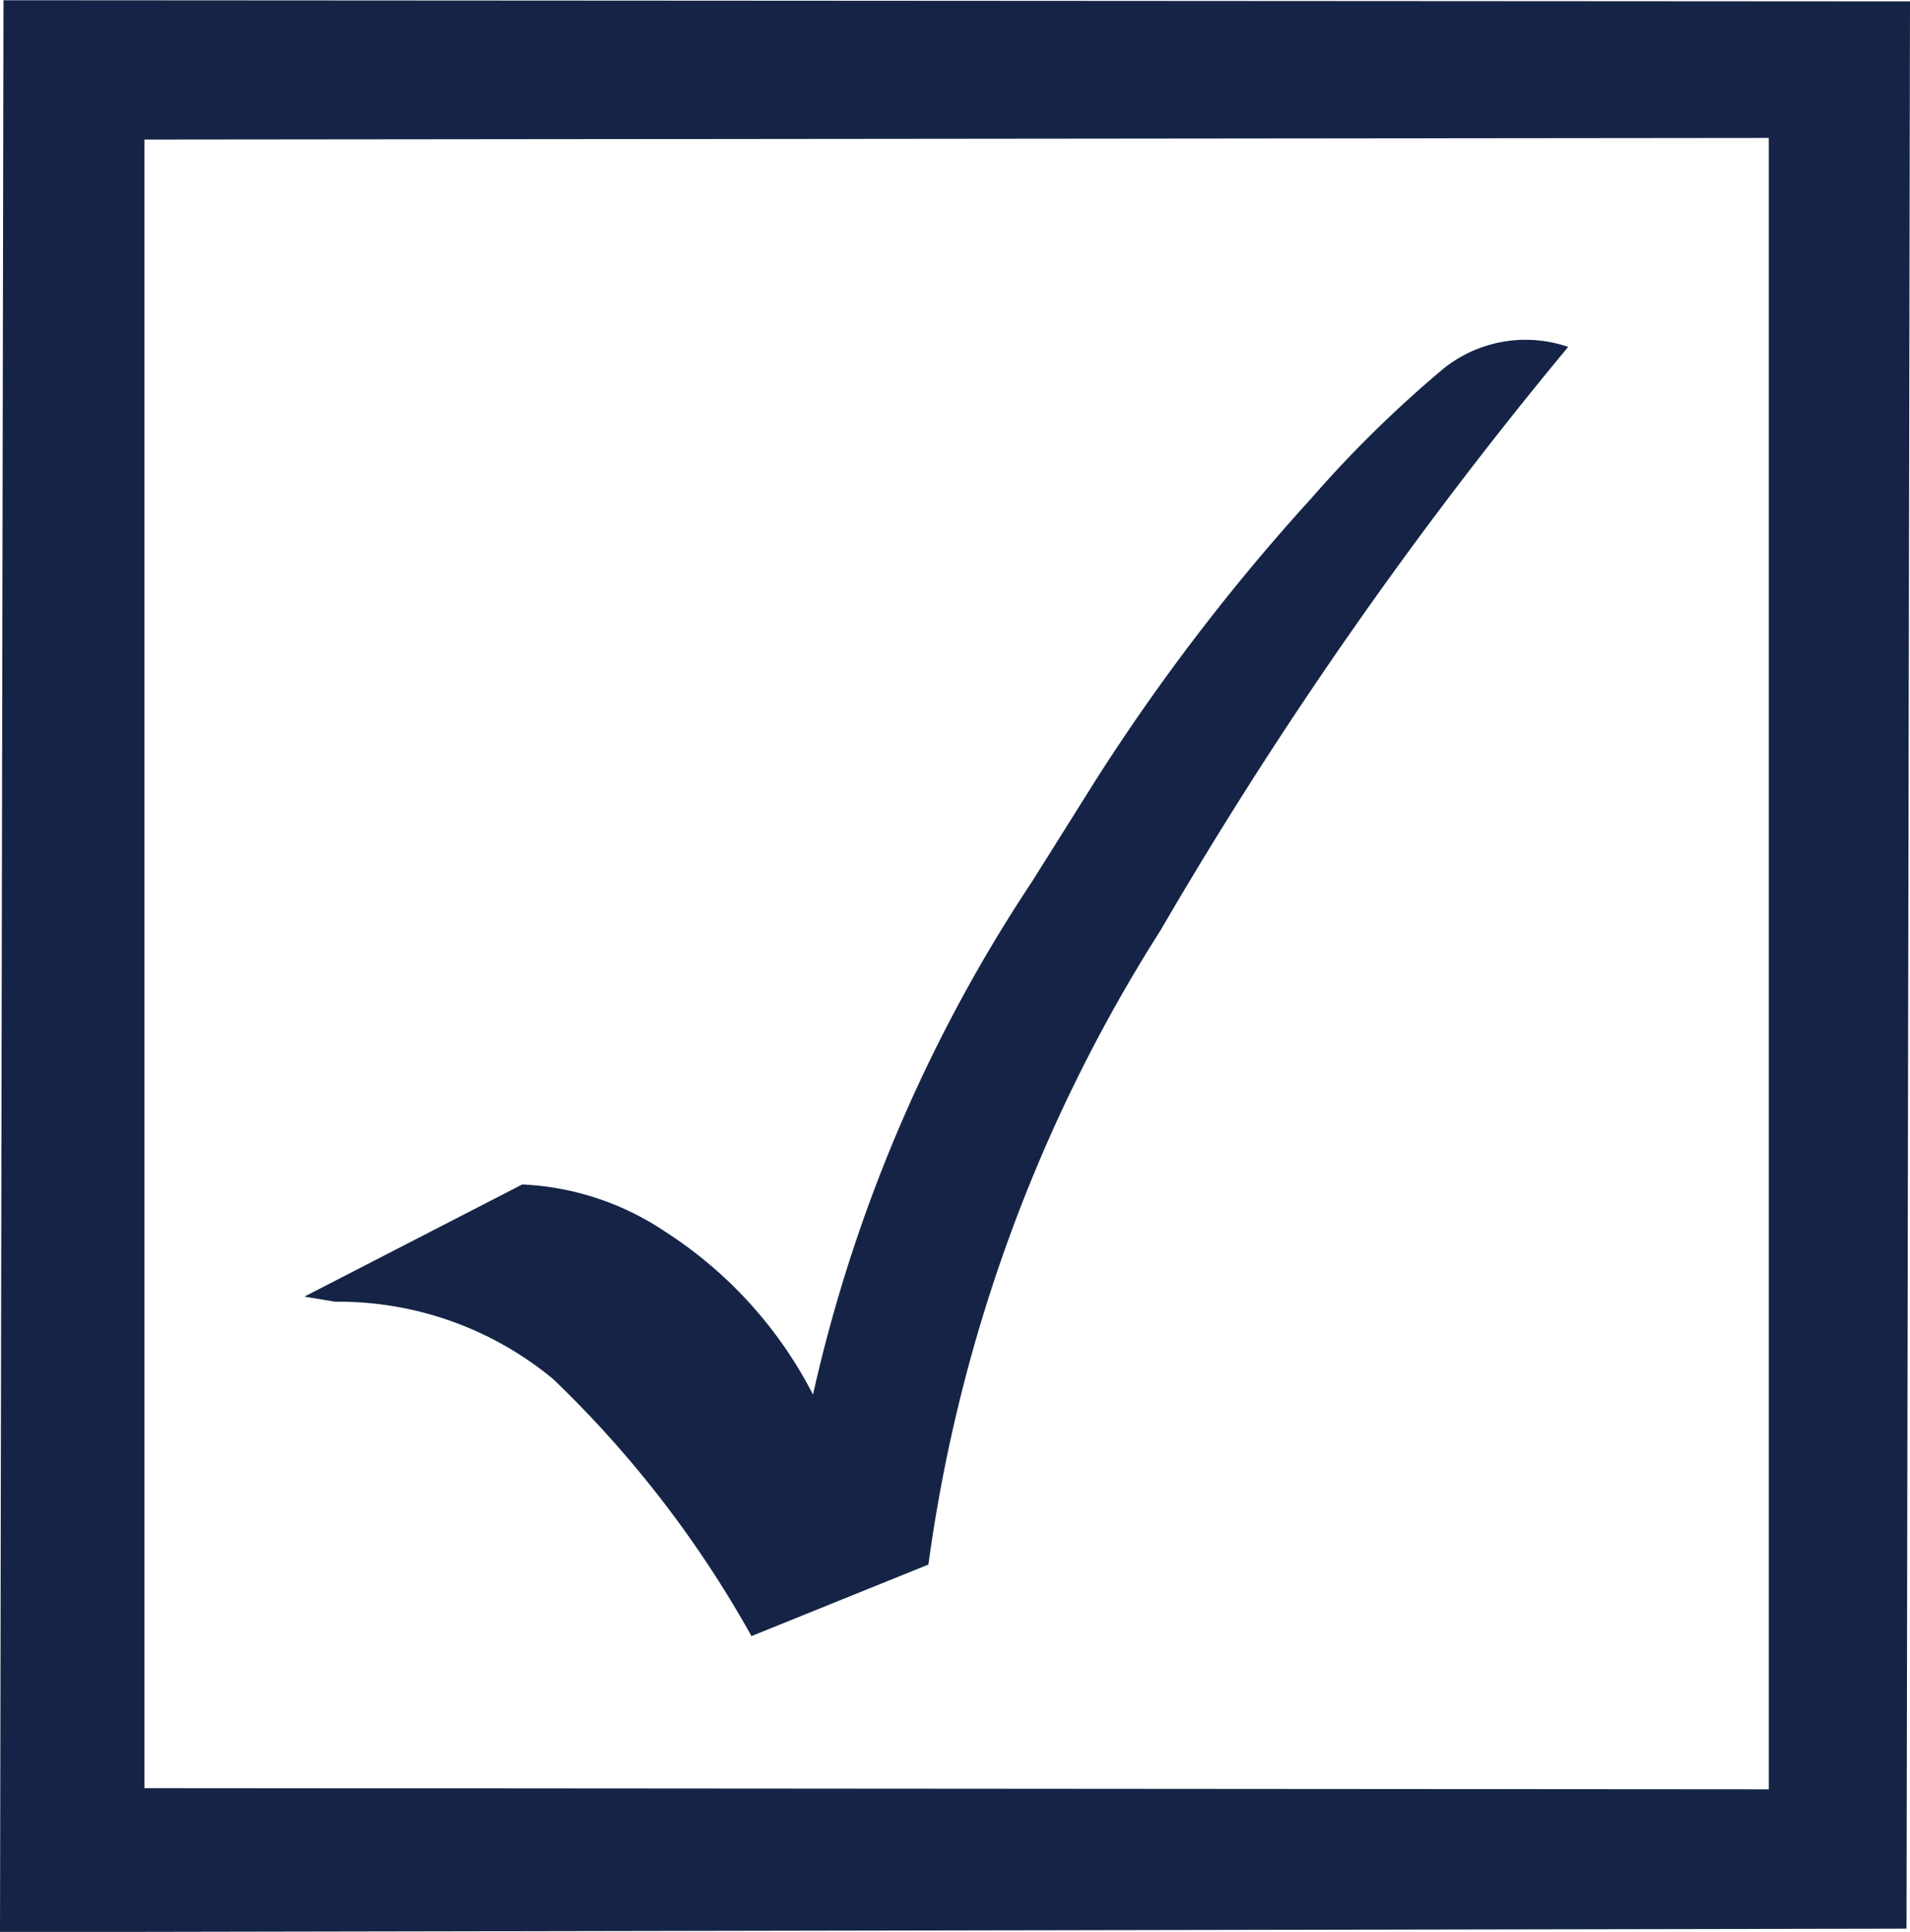
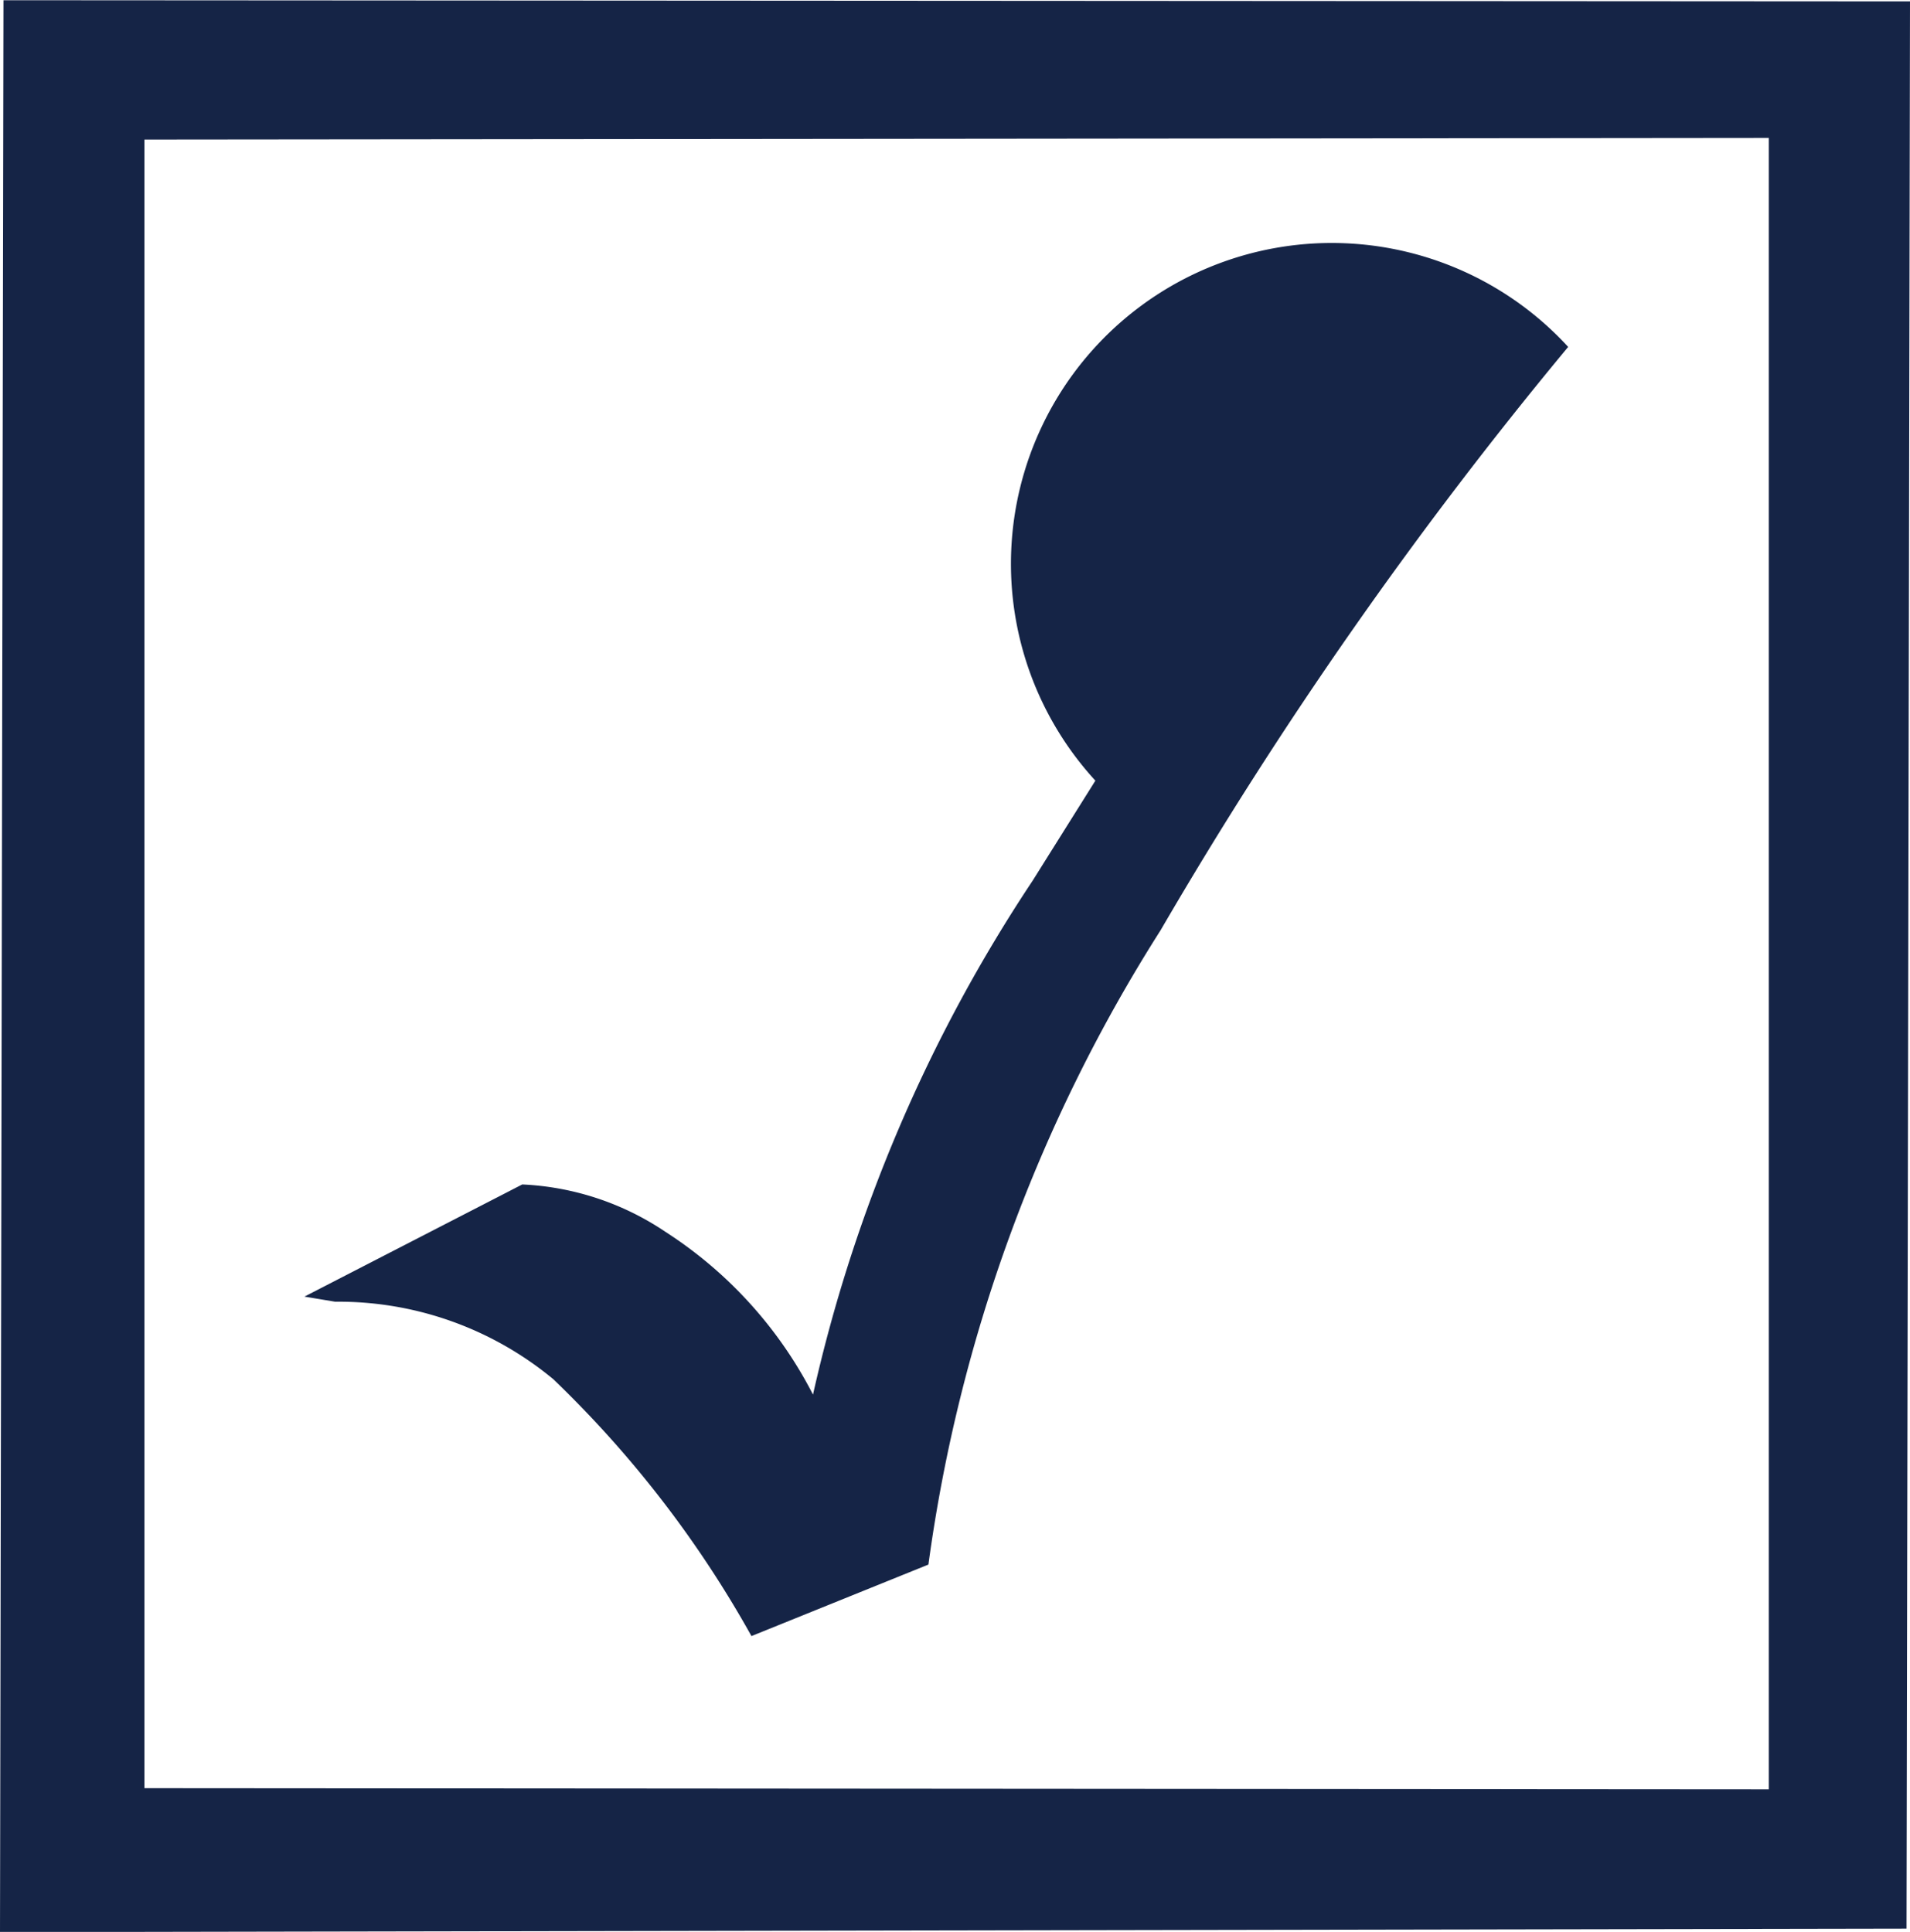
<svg xmlns="http://www.w3.org/2000/svg" width="8.225" height="8.32" viewBox="0 0 8.225 8.32">
-   <path id="パス_24832" data-name="パス 24832" d="M9.419,2.288l-6.995.007v7.1L9.419,9.4Zm-.864.9A18.49,18.49,0,0,0,6.8,5.7a6.788,6.788,0,0,0-1,2.732l-.762.308a4.708,4.708,0,0,0-.853-1.106A1.449,1.449,0,0,0,3.245,7.3l-.132-.022.938-.483A1.2,1.2,0,0,1,4.669,7a1.822,1.822,0,0,1,.634.7,6.6,6.6,0,0,1,.945-2.212l.271-.432a8.95,8.95,0,0,1,.93-1.216,5.091,5.091,0,0,1,.571-.56A.565.565,0,0,1,8.555,3.188ZM10.027,1.7,10.012,10l-8.21.015.015-8.32Z" transform="translate(-1.802 -1.694)" fill="#152446" />
+   <path id="パス_24832" data-name="パス 24832" d="M9.419,2.288l-6.995.007v7.1L9.419,9.4Zm-.864.9A18.49,18.49,0,0,0,6.8,5.7a6.788,6.788,0,0,0-1,2.732l-.762.308a4.708,4.708,0,0,0-.853-1.106A1.449,1.449,0,0,0,3.245,7.3l-.132-.022.938-.483A1.2,1.2,0,0,1,4.669,7a1.822,1.822,0,0,1,.634.7,6.6,6.6,0,0,1,.945-2.212l.271-.432A.565.565,0,0,1,8.555,3.188ZM10.027,1.7,10.012,10l-8.21.015.015-8.32Z" transform="translate(-1.802 -1.694)" fill="#152446" />
</svg>